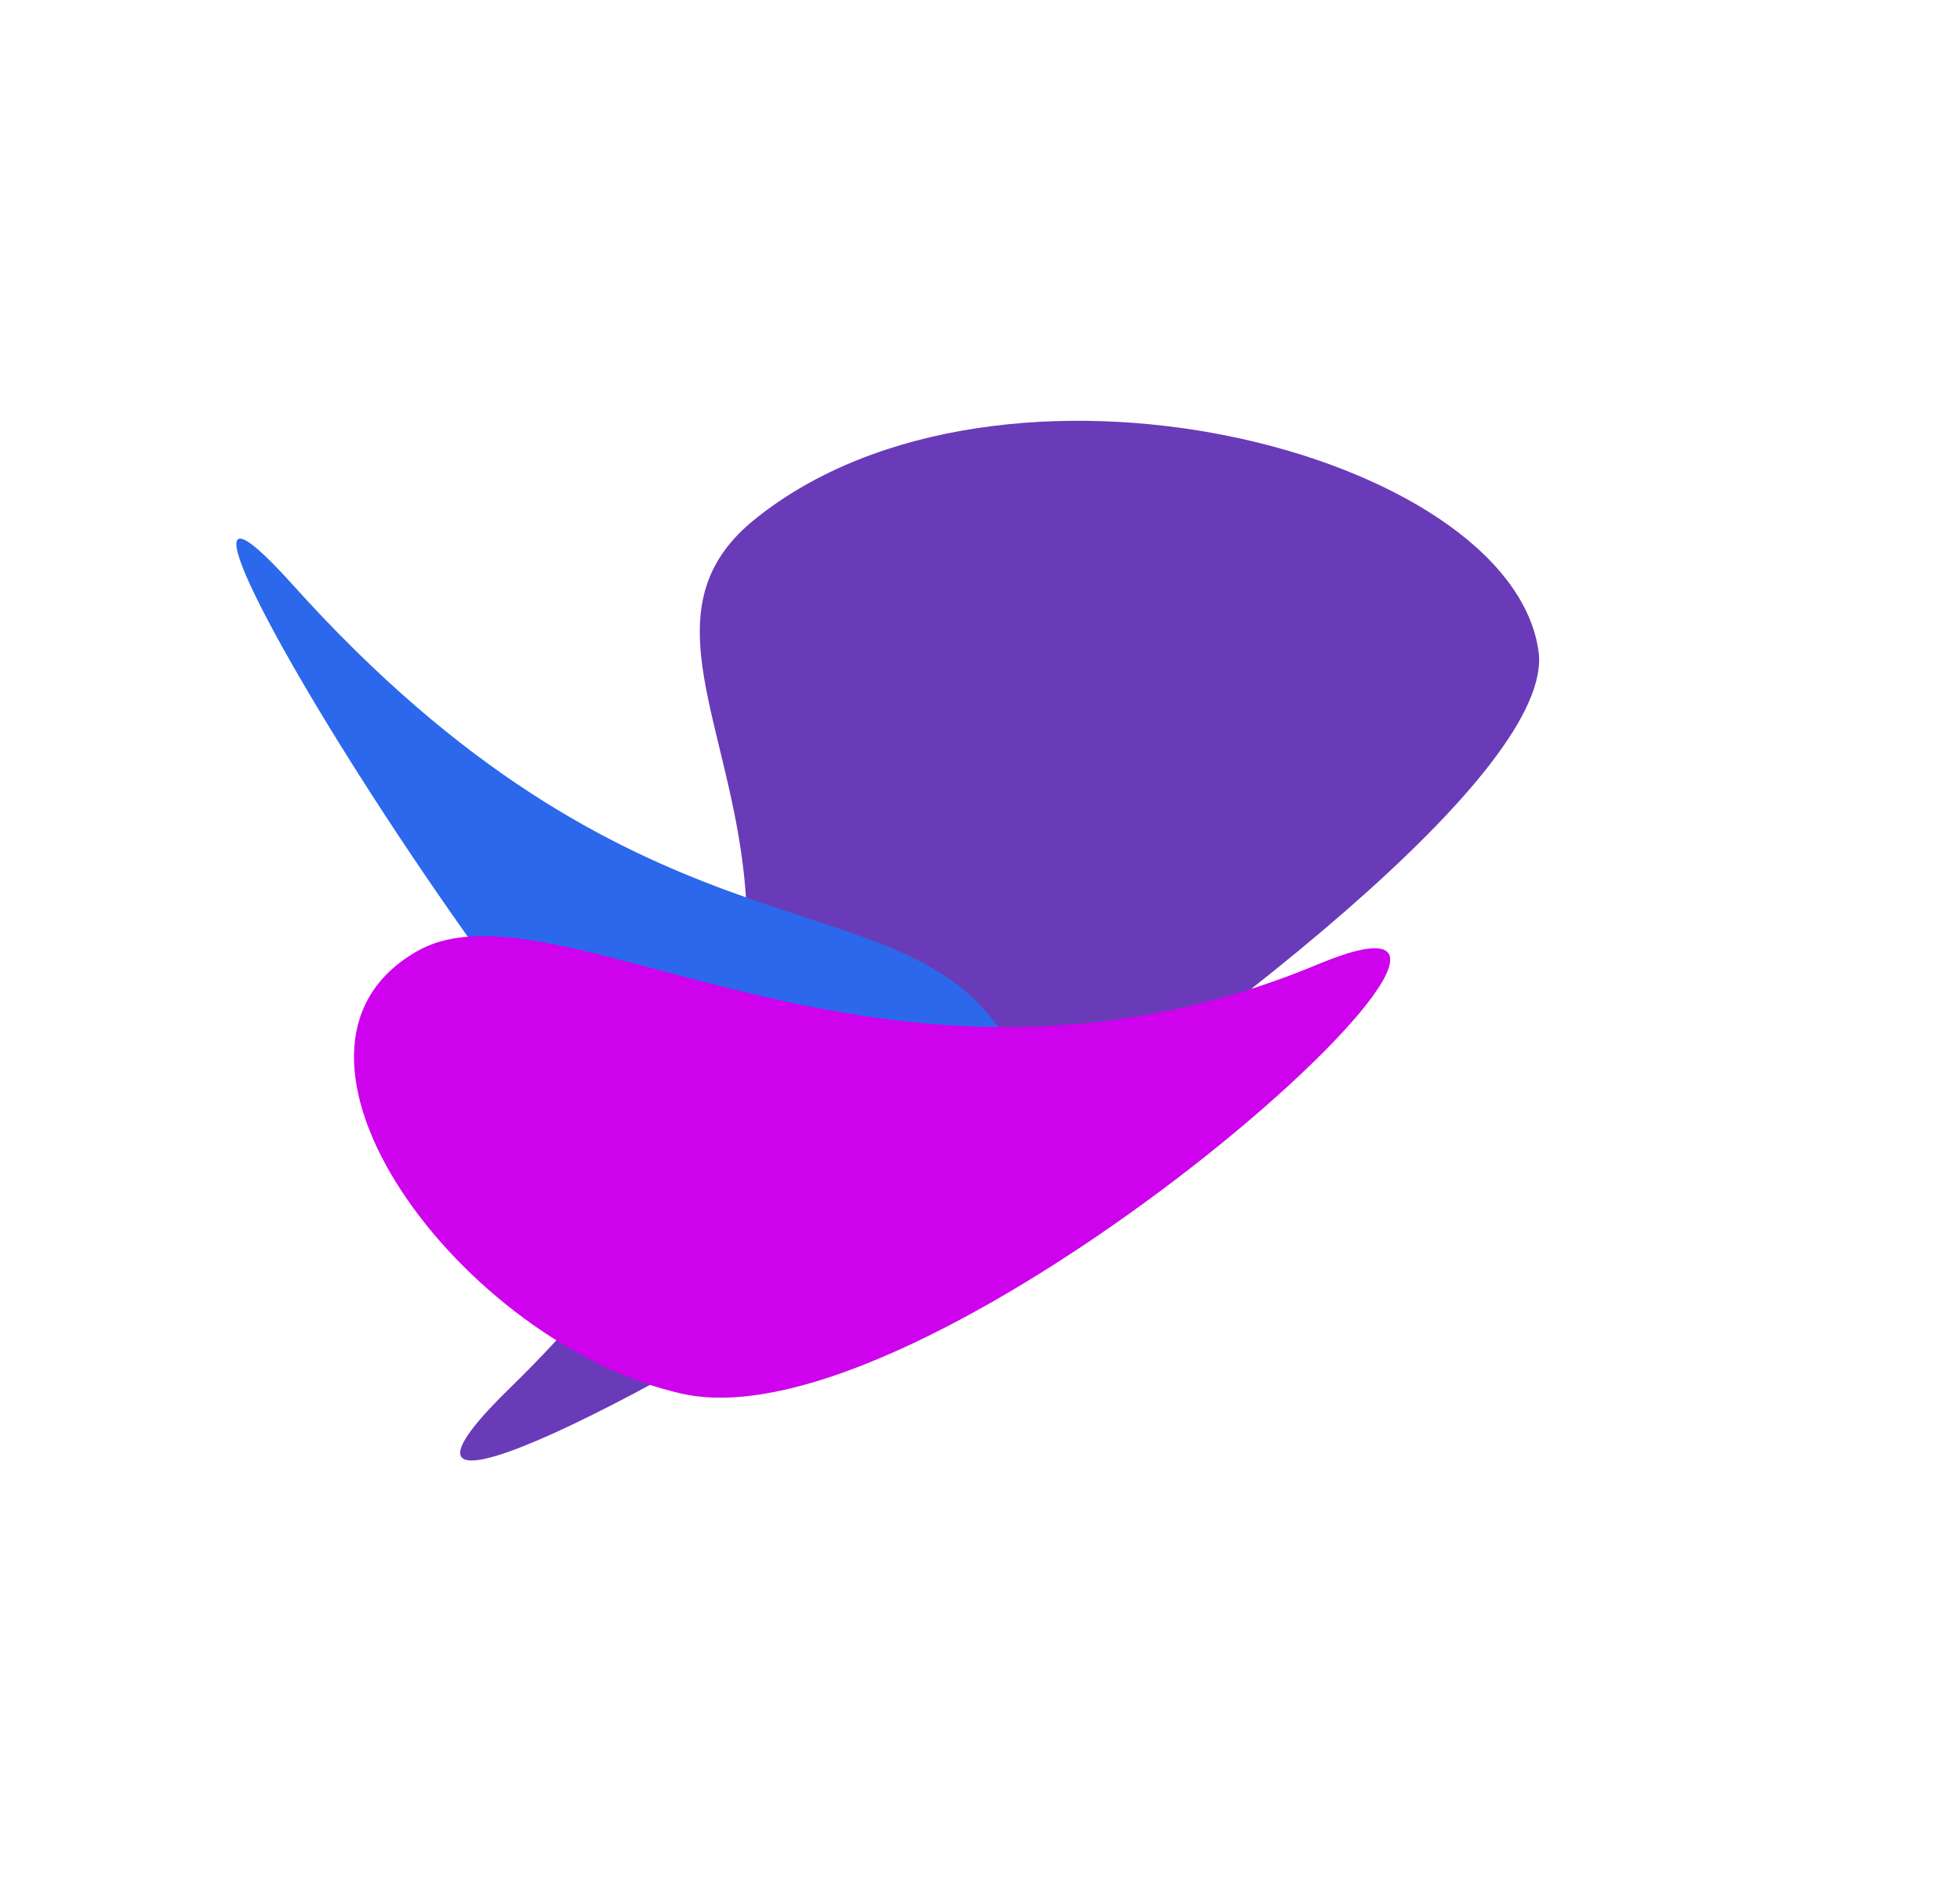
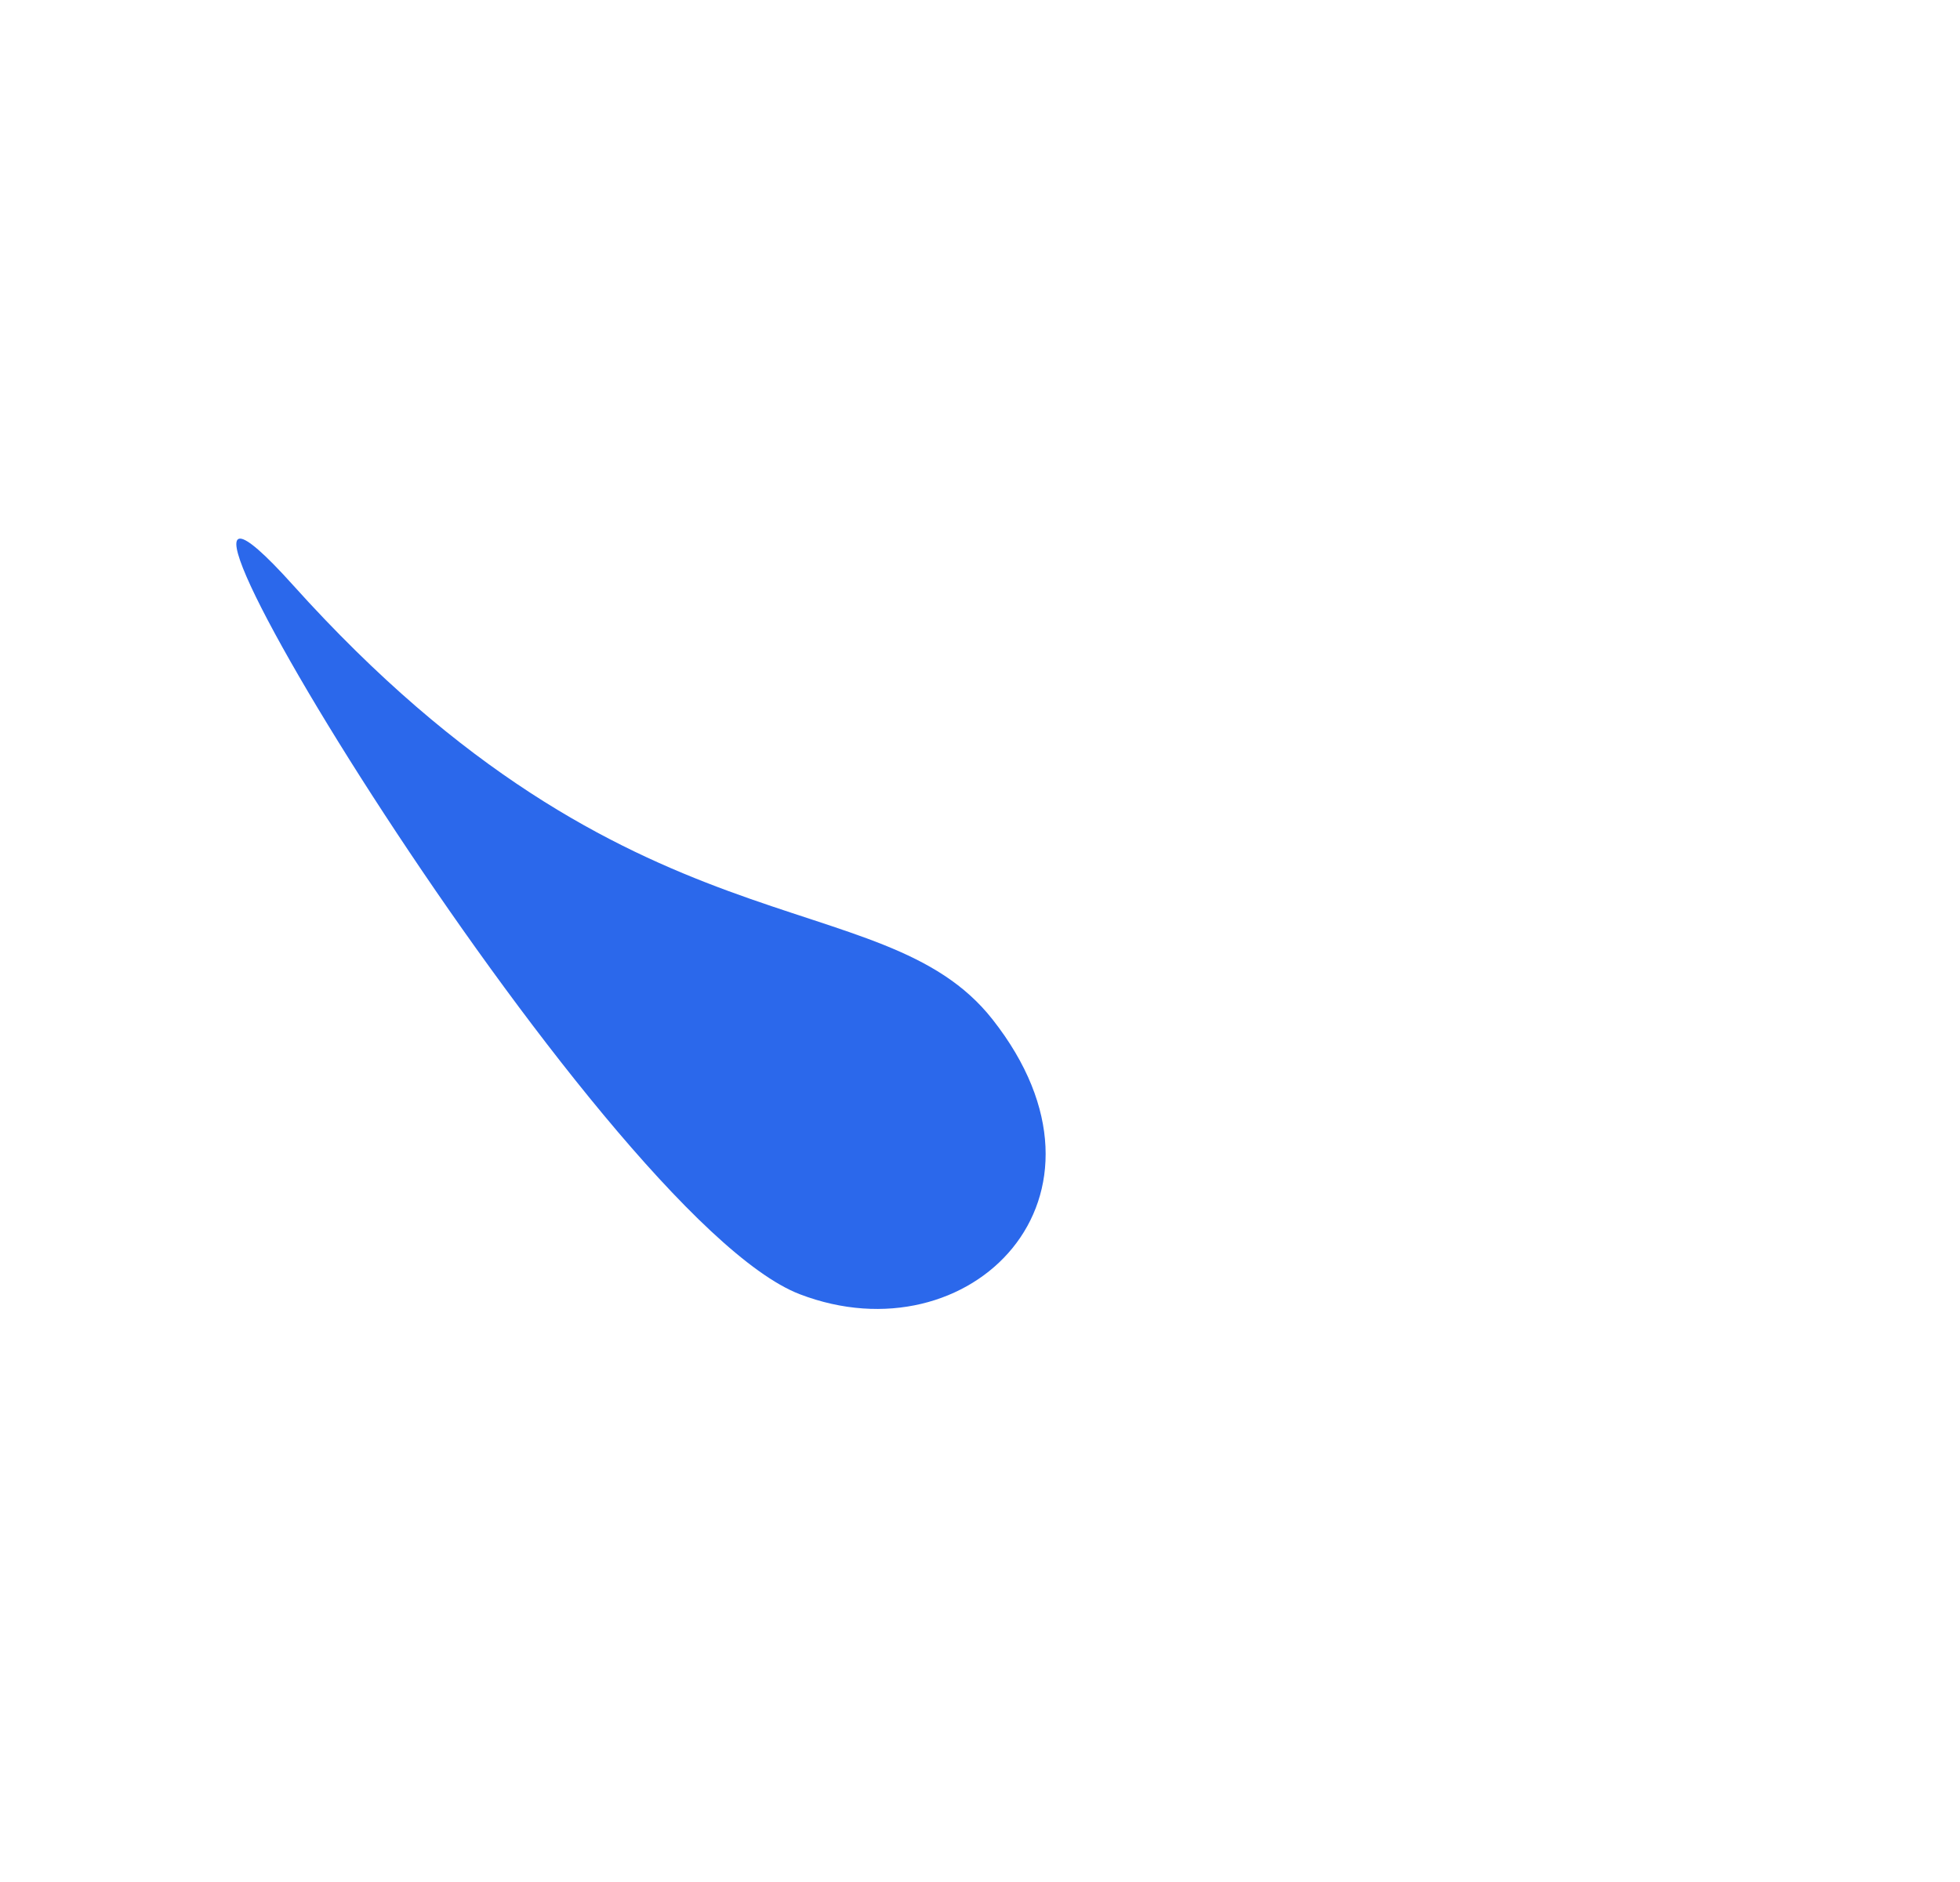
<svg xmlns="http://www.w3.org/2000/svg" width="3041" height="2920" viewBox="0 0 3041 2920" fill="none">
  <g filter="url(#filter0_f_1231_5783)">
-     <path d="M790.818 2154.34C1536.06 1426.95 867.149 1052.28 1170.16 806.65C1551.06 497.883 2343.69 700.225 2387.1 1010.71C2438.27 1376.69 285.777 2647.29 790.818 2154.34Z" fill="#693BB8" />
-   </g>
+     </g>
  <g filter="url(#filter1_f_1231_5783)">
    <path d="M454.505 907.851C983.258 1495.87 1366.73 1362.01 1539.86 1581.88C1757.49 1858.27 1504.87 2109.51 1241.02 2008.49C930.01 1889.41 96.177 509.362 454.505 907.851Z" fill="#2B68EB" />
  </g>
  <g filter="url(#filter2_f_1231_5783)">
-     <path d="M2044.41 1496.61C1375.7 1775.48 866.42 1353.58 648.651 1475.34C374.9 1628.39 717.474 2087.97 1059.51 2163.13C1462.68 2251.73 2497.59 1307.63 2044.41 1496.61Z" fill="#CE02ED" />
-   </g>
+     </g>
  <defs>
    <filter id="filter0_f_1231_5783" x="61.409" y="0.409" width="2979.18" height="2918.63" filterUnits="userSpaceOnUse" color-interpolation-filters="sRGB">
      <feFlood flood-opacity="0" result="BackgroundImageFix" />
      <feBlend mode="normal" in="SourceGraphic" in2="BackgroundImageFix" result="shape" />
      <feGaussianBlur stdDeviation="326.296" result="effect1_foregroundBlur_1231_5783" />
    </filter>
    <filter id="filter1_f_1231_5783" x="0.238" y="469.401" width="1988.56" height="1928.34" filterUnits="userSpaceOnUse" color-interpolation-filters="sRGB">
      <feFlood flood-opacity="0" result="BackgroundImageFix" />
      <feBlend mode="normal" in="SourceGraphic" in2="BackgroundImageFix" result="shape" />
      <feGaussianBlur stdDeviation="183.225" result="effect1_foregroundBlur_1231_5783" />
    </filter>
    <filter id="filter2_f_1231_5783" x="349.232" y="1252.68" width="2007.74" height="1116.34" filterUnits="userSpaceOnUse" color-interpolation-filters="sRGB">
      <feFlood flood-opacity="0" result="BackgroundImageFix" />
      <feBlend mode="normal" in="SourceGraphic" in2="BackgroundImageFix" result="shape" />
      <feGaussianBlur stdDeviation="100" result="effect1_foregroundBlur_1231_5783" />
    </filter>
  </defs>
</svg>